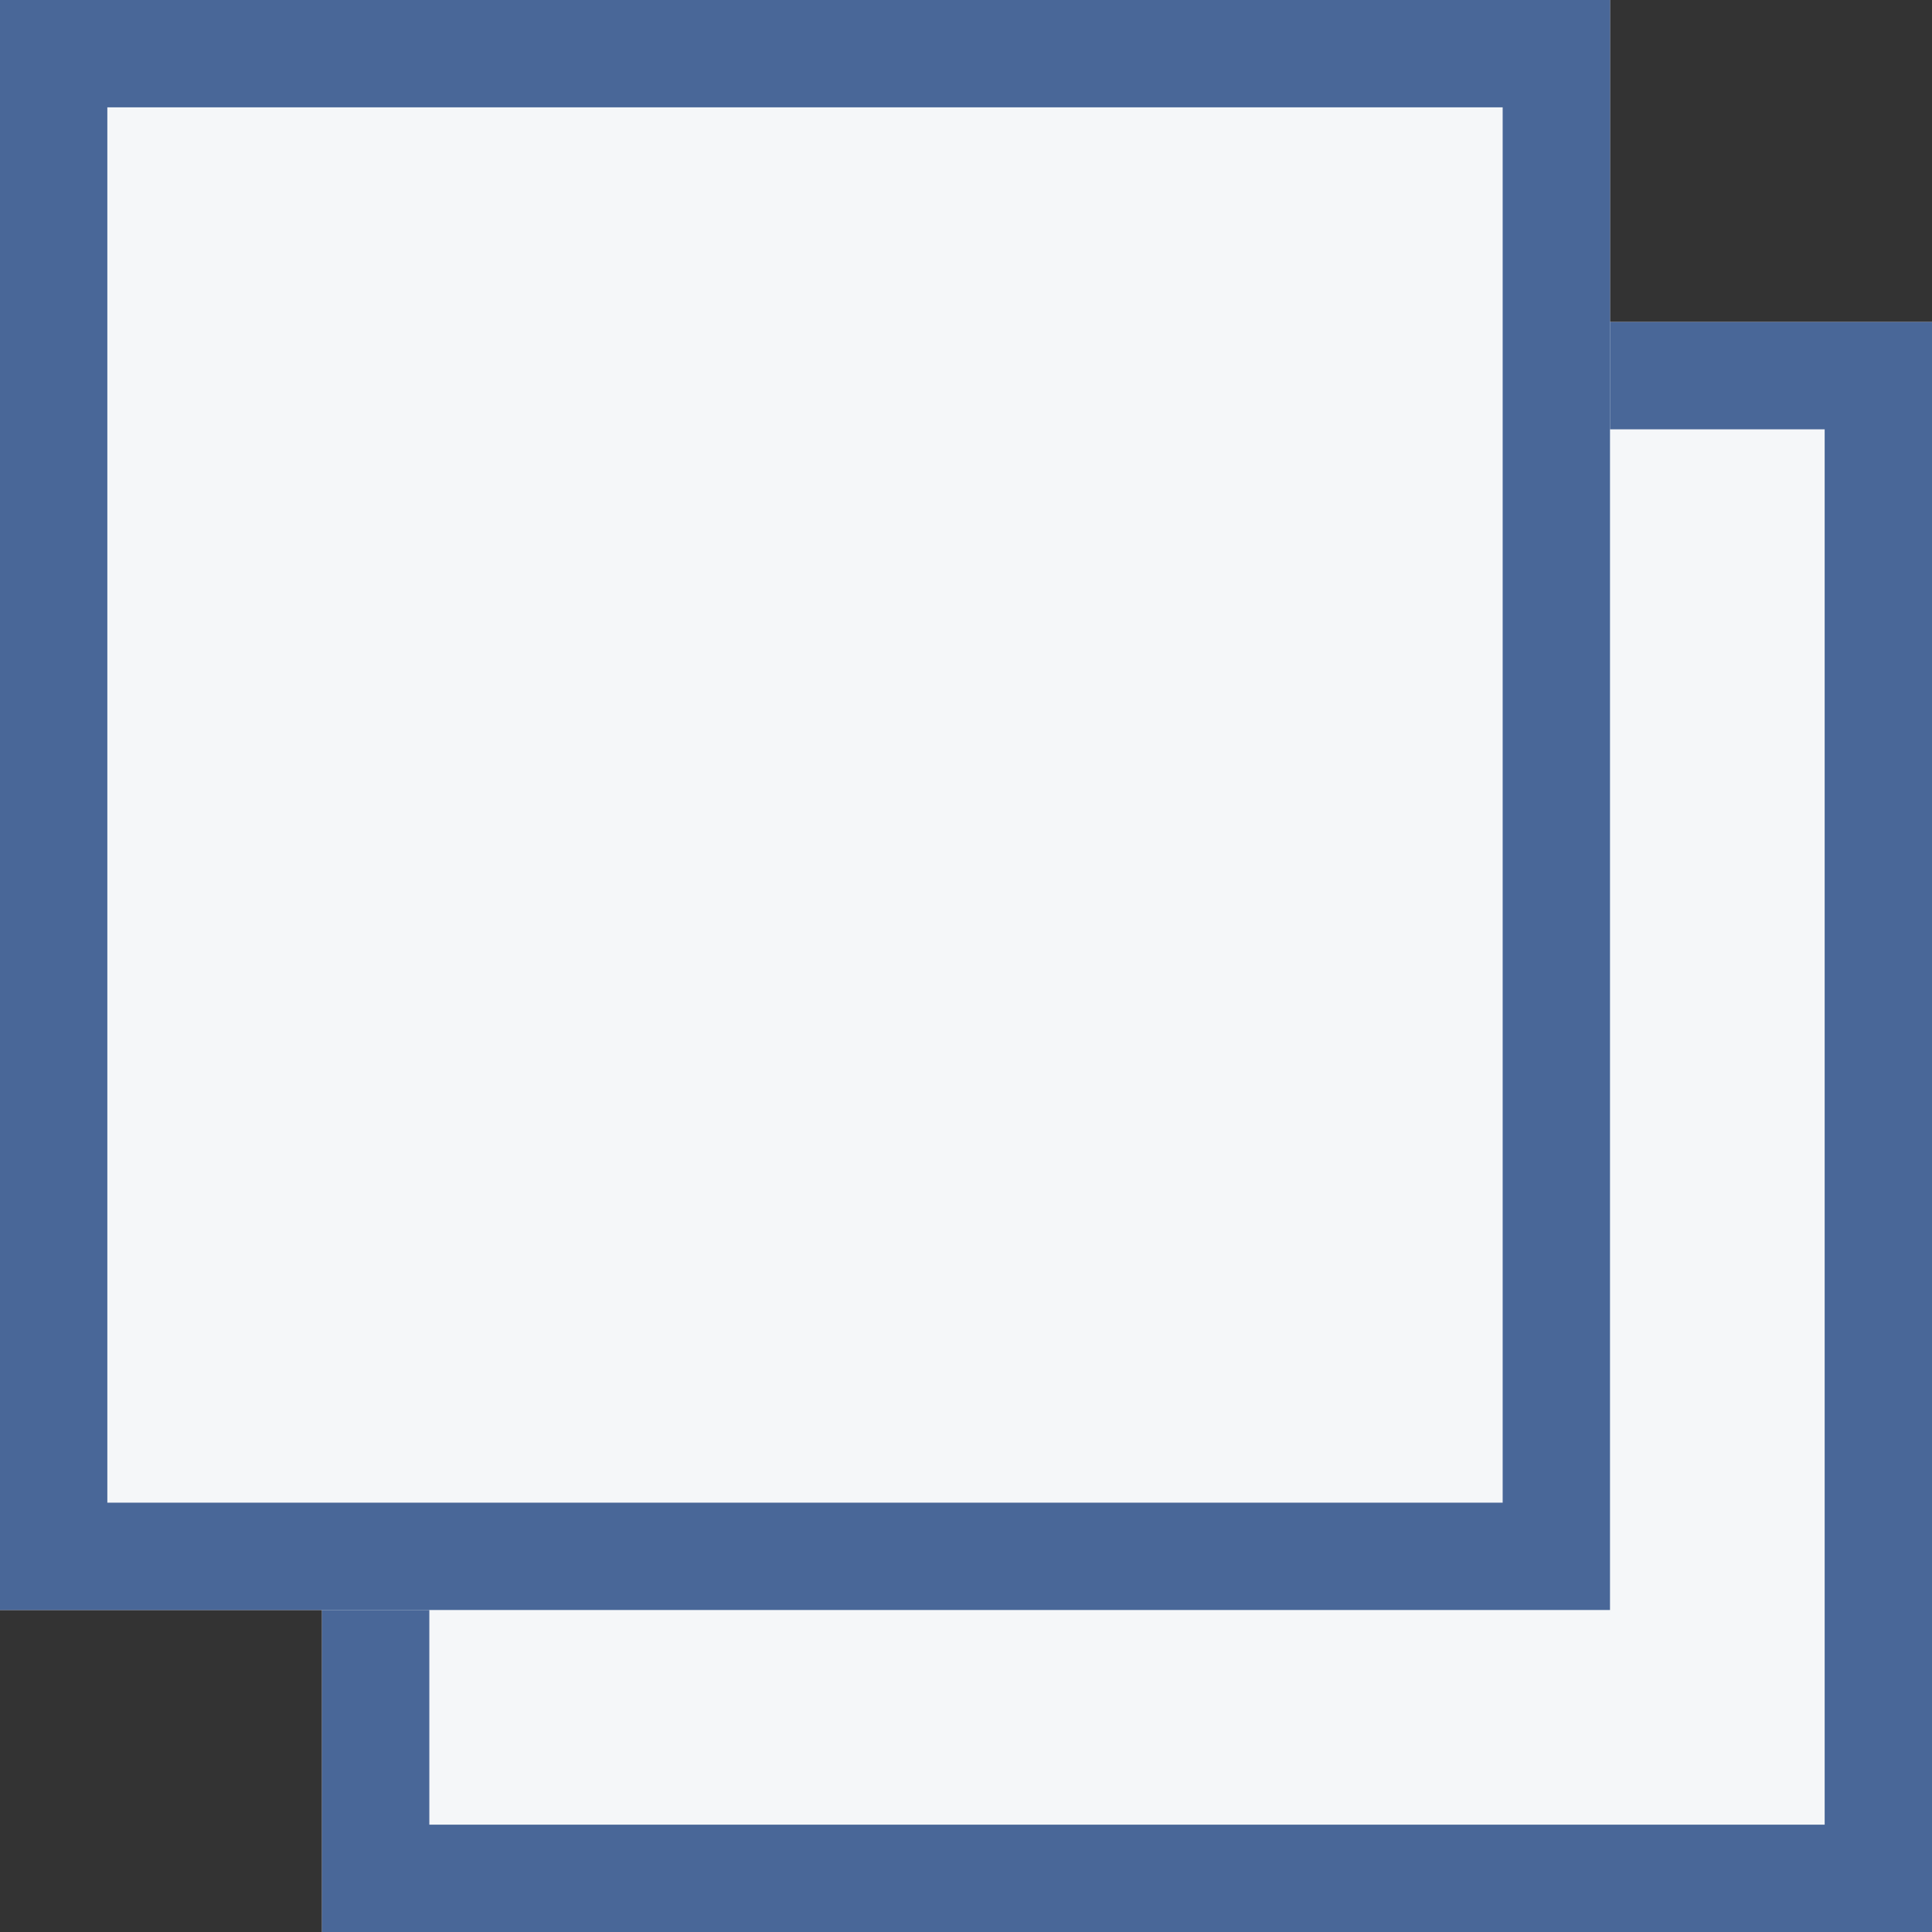
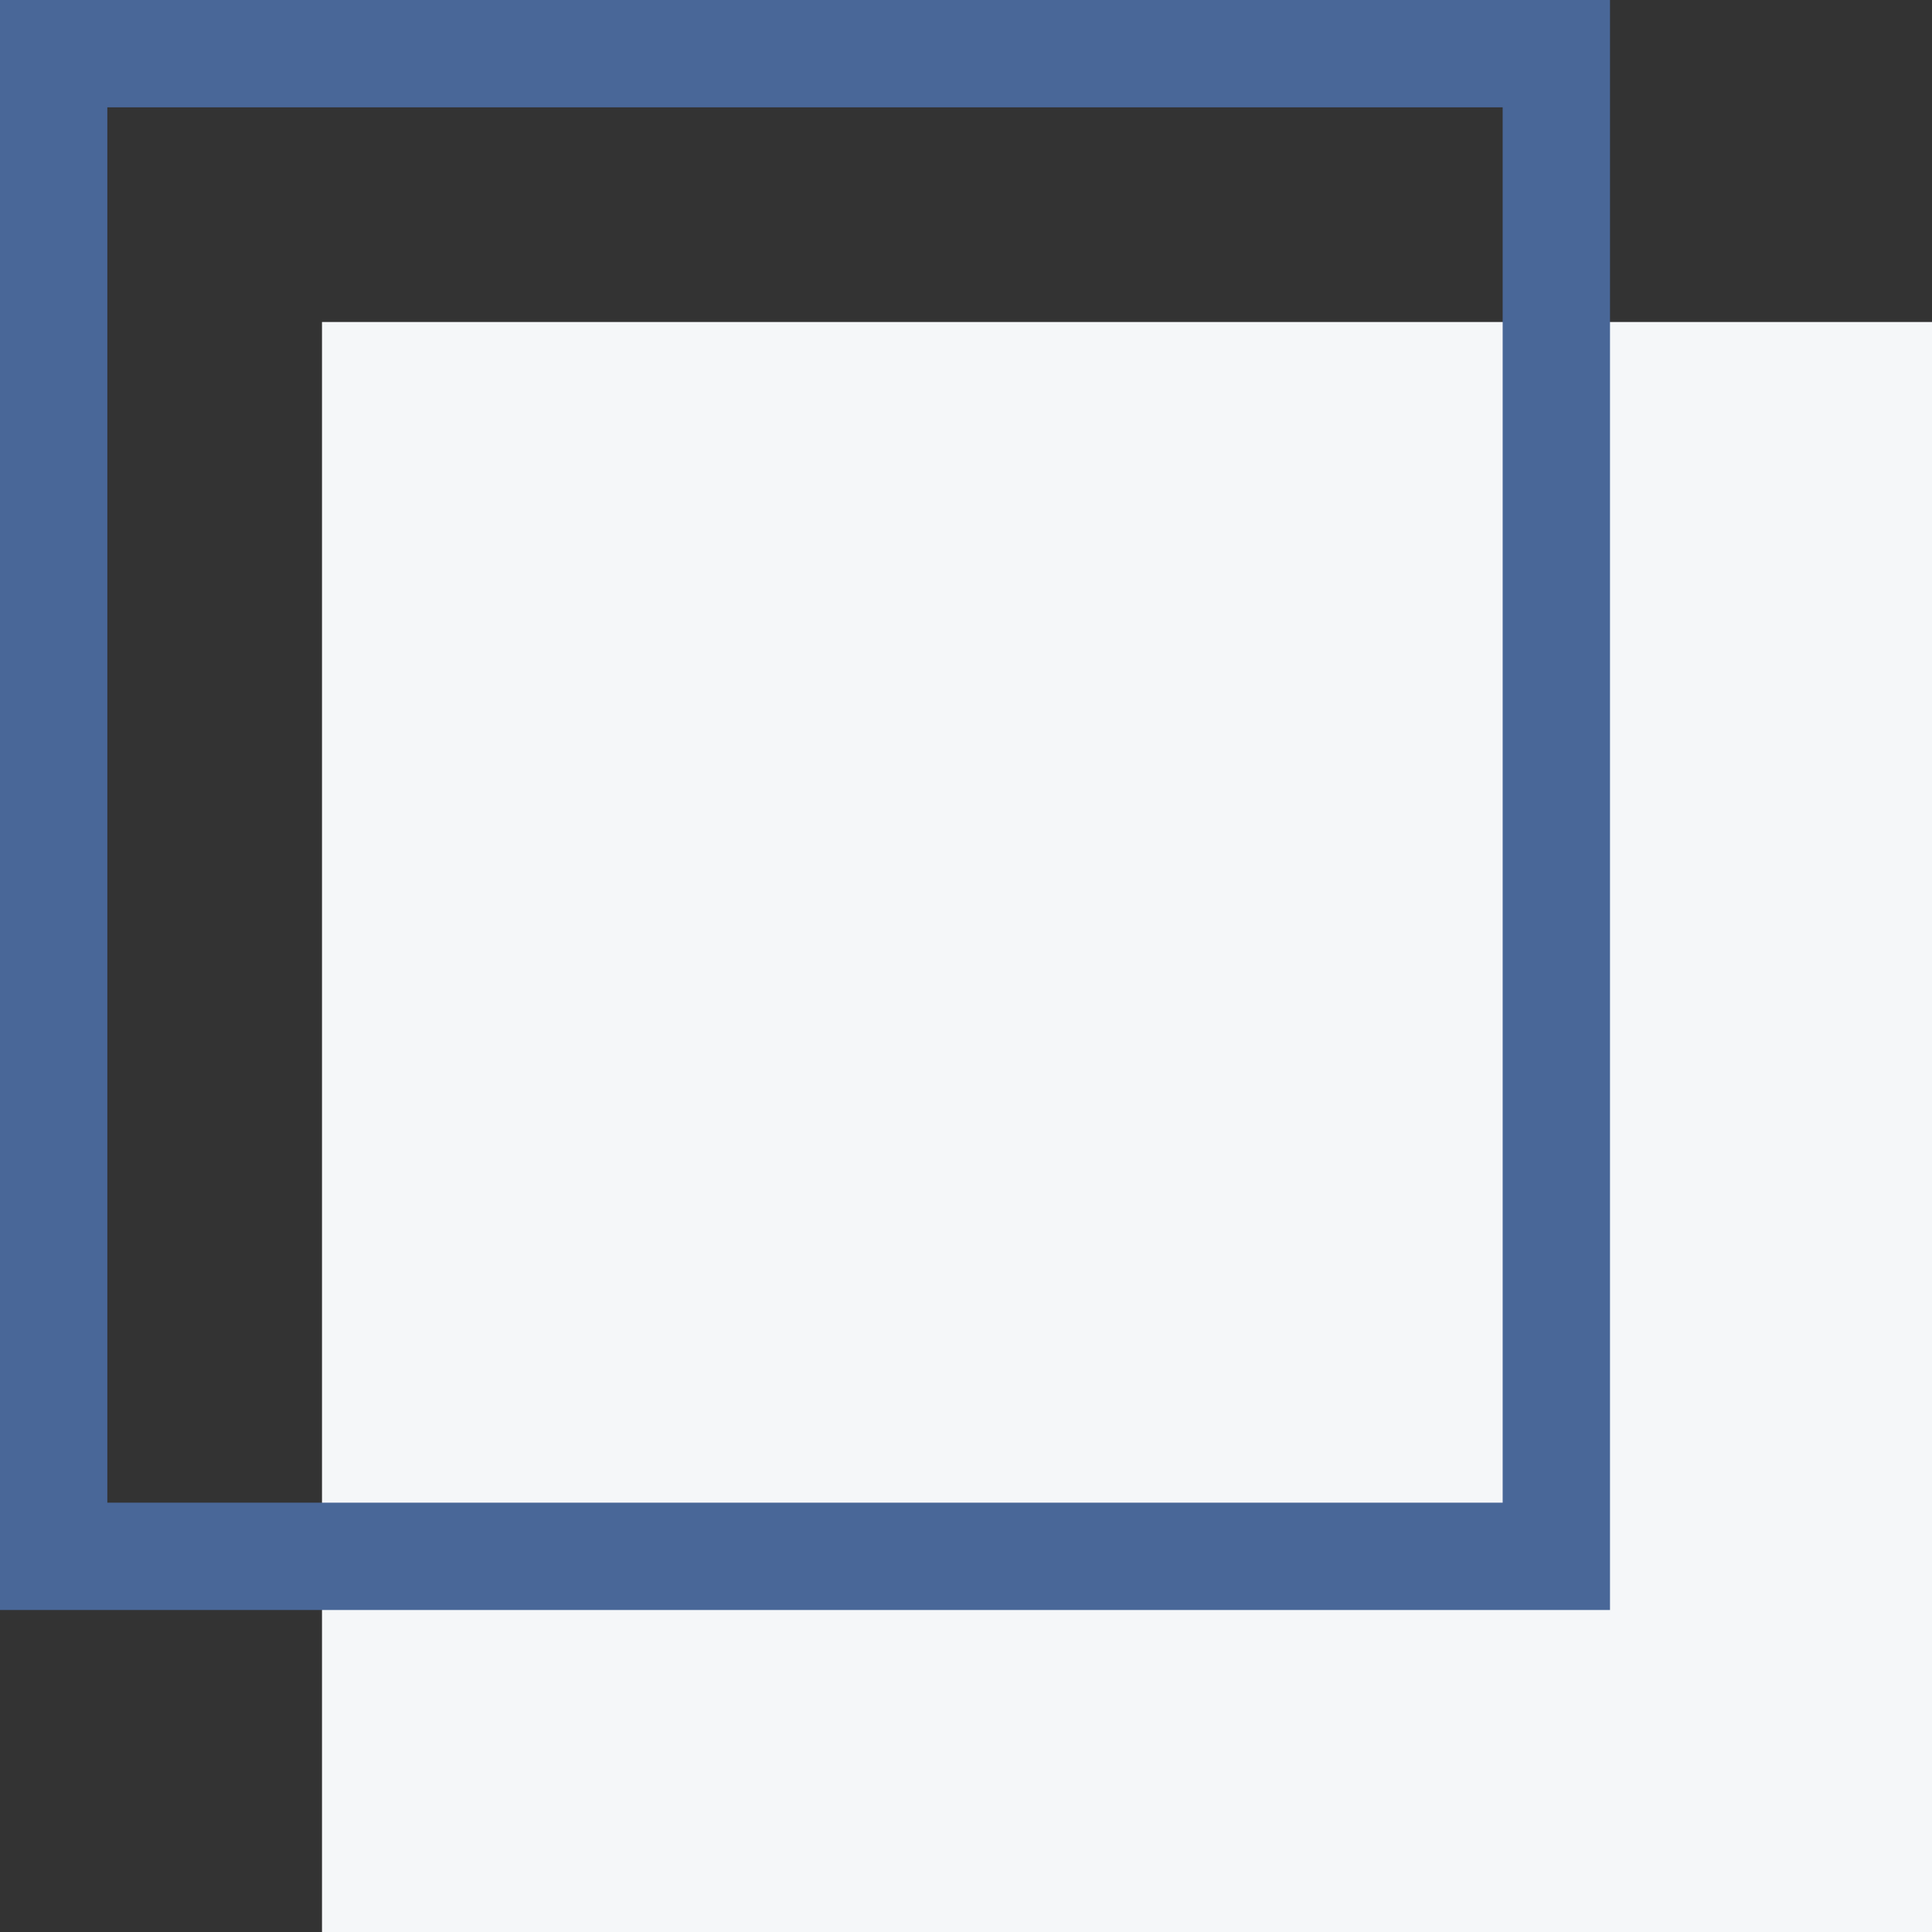
<svg xmlns="http://www.w3.org/2000/svg" width="18" height="18" viewBox="0 0 18 18">
  <rect x="0" y="0" width="18" height="18" fill="#333333" stroke="none" />
  <g id="グループ_43" data-name="グループ 43" transform="translate(-1065.649 -5906.466)">
    <rect id="長方形_466" data-name="長方形 466" width="15" height="15" transform="translate(1068.649 5909.466)" fill="#f5f7f9" />
-     <path id="長方形_466_-_アウトライン" data-name="長方形 466 - アウトライン" d="M1,1V14H14V1H1M0,0H15V15H0Z" transform="translate(1068.649 5909.466)" fill="#496798" />
-     <rect id="長方形_467" data-name="長方形 467" width="15" height="15" transform="translate(1065.649 5906.466)" fill="#f5f7f9" />
    <path id="長方形_467_-_アウトライン" data-name="長方形 467 - アウトライン" d="M1,1V14H14V1H1M0,0H15V15H0Z" transform="translate(1065.649 5906.466)" fill="#496798" />
  </g>
</svg>